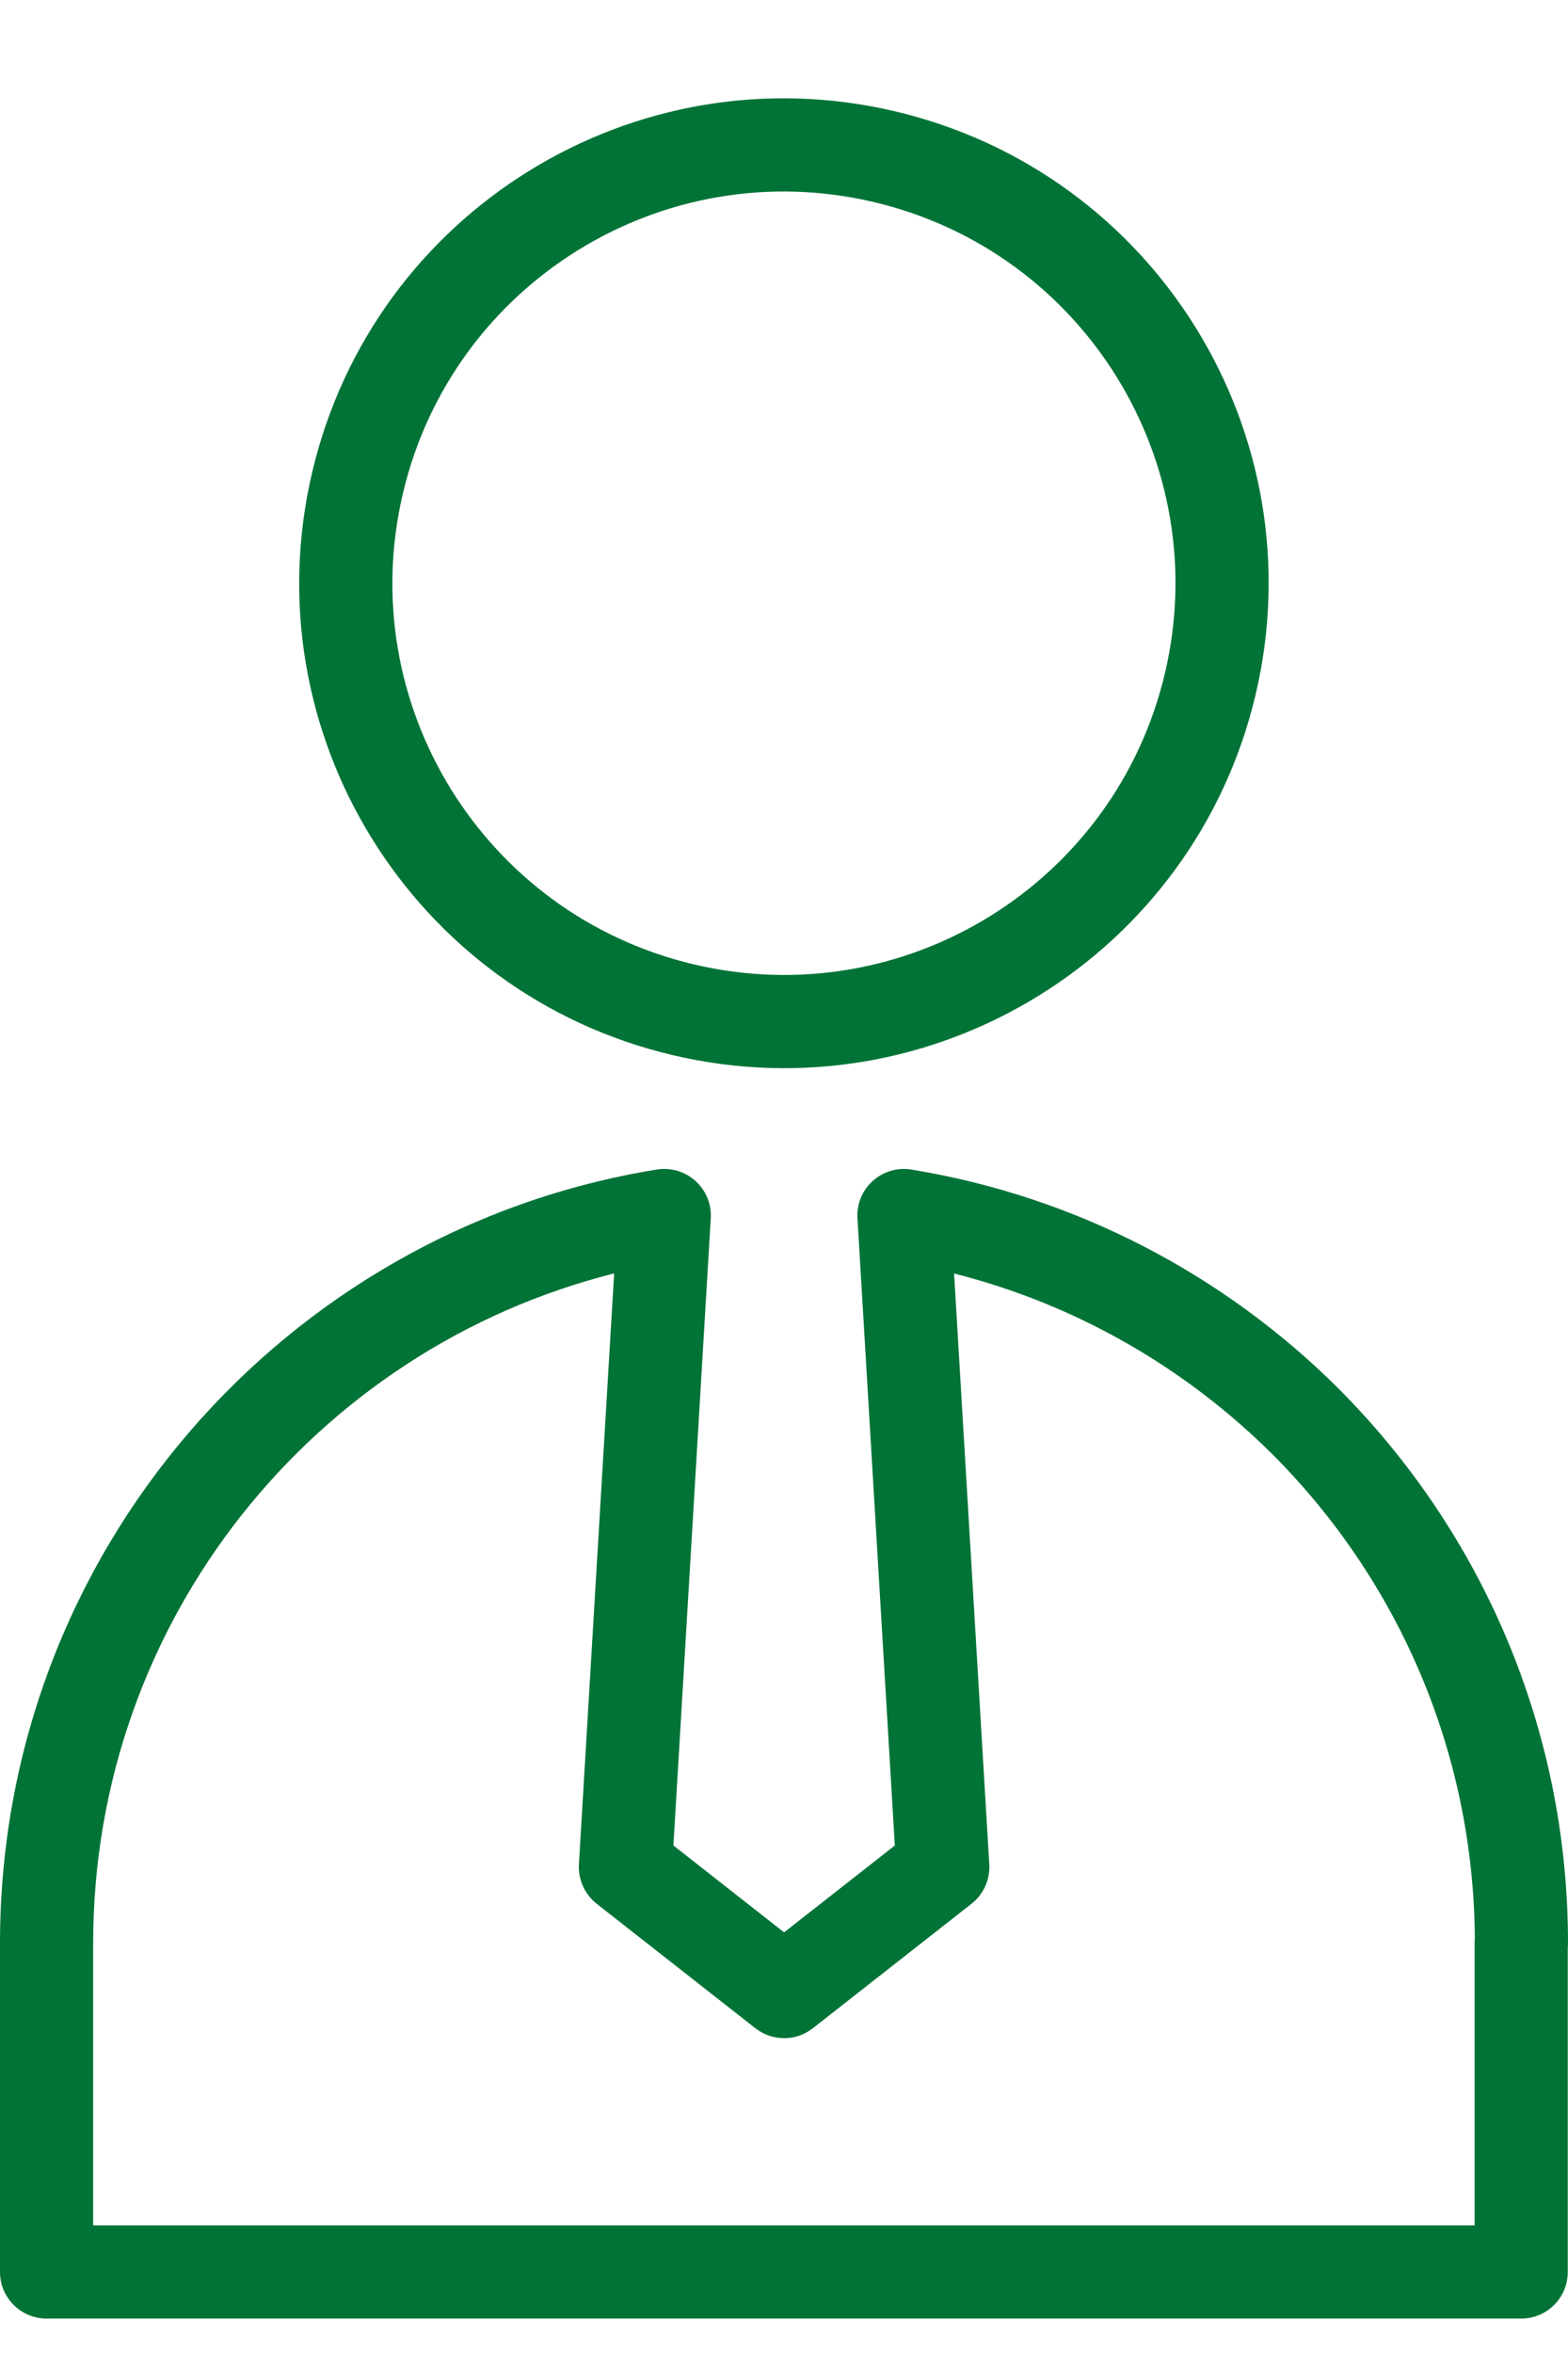
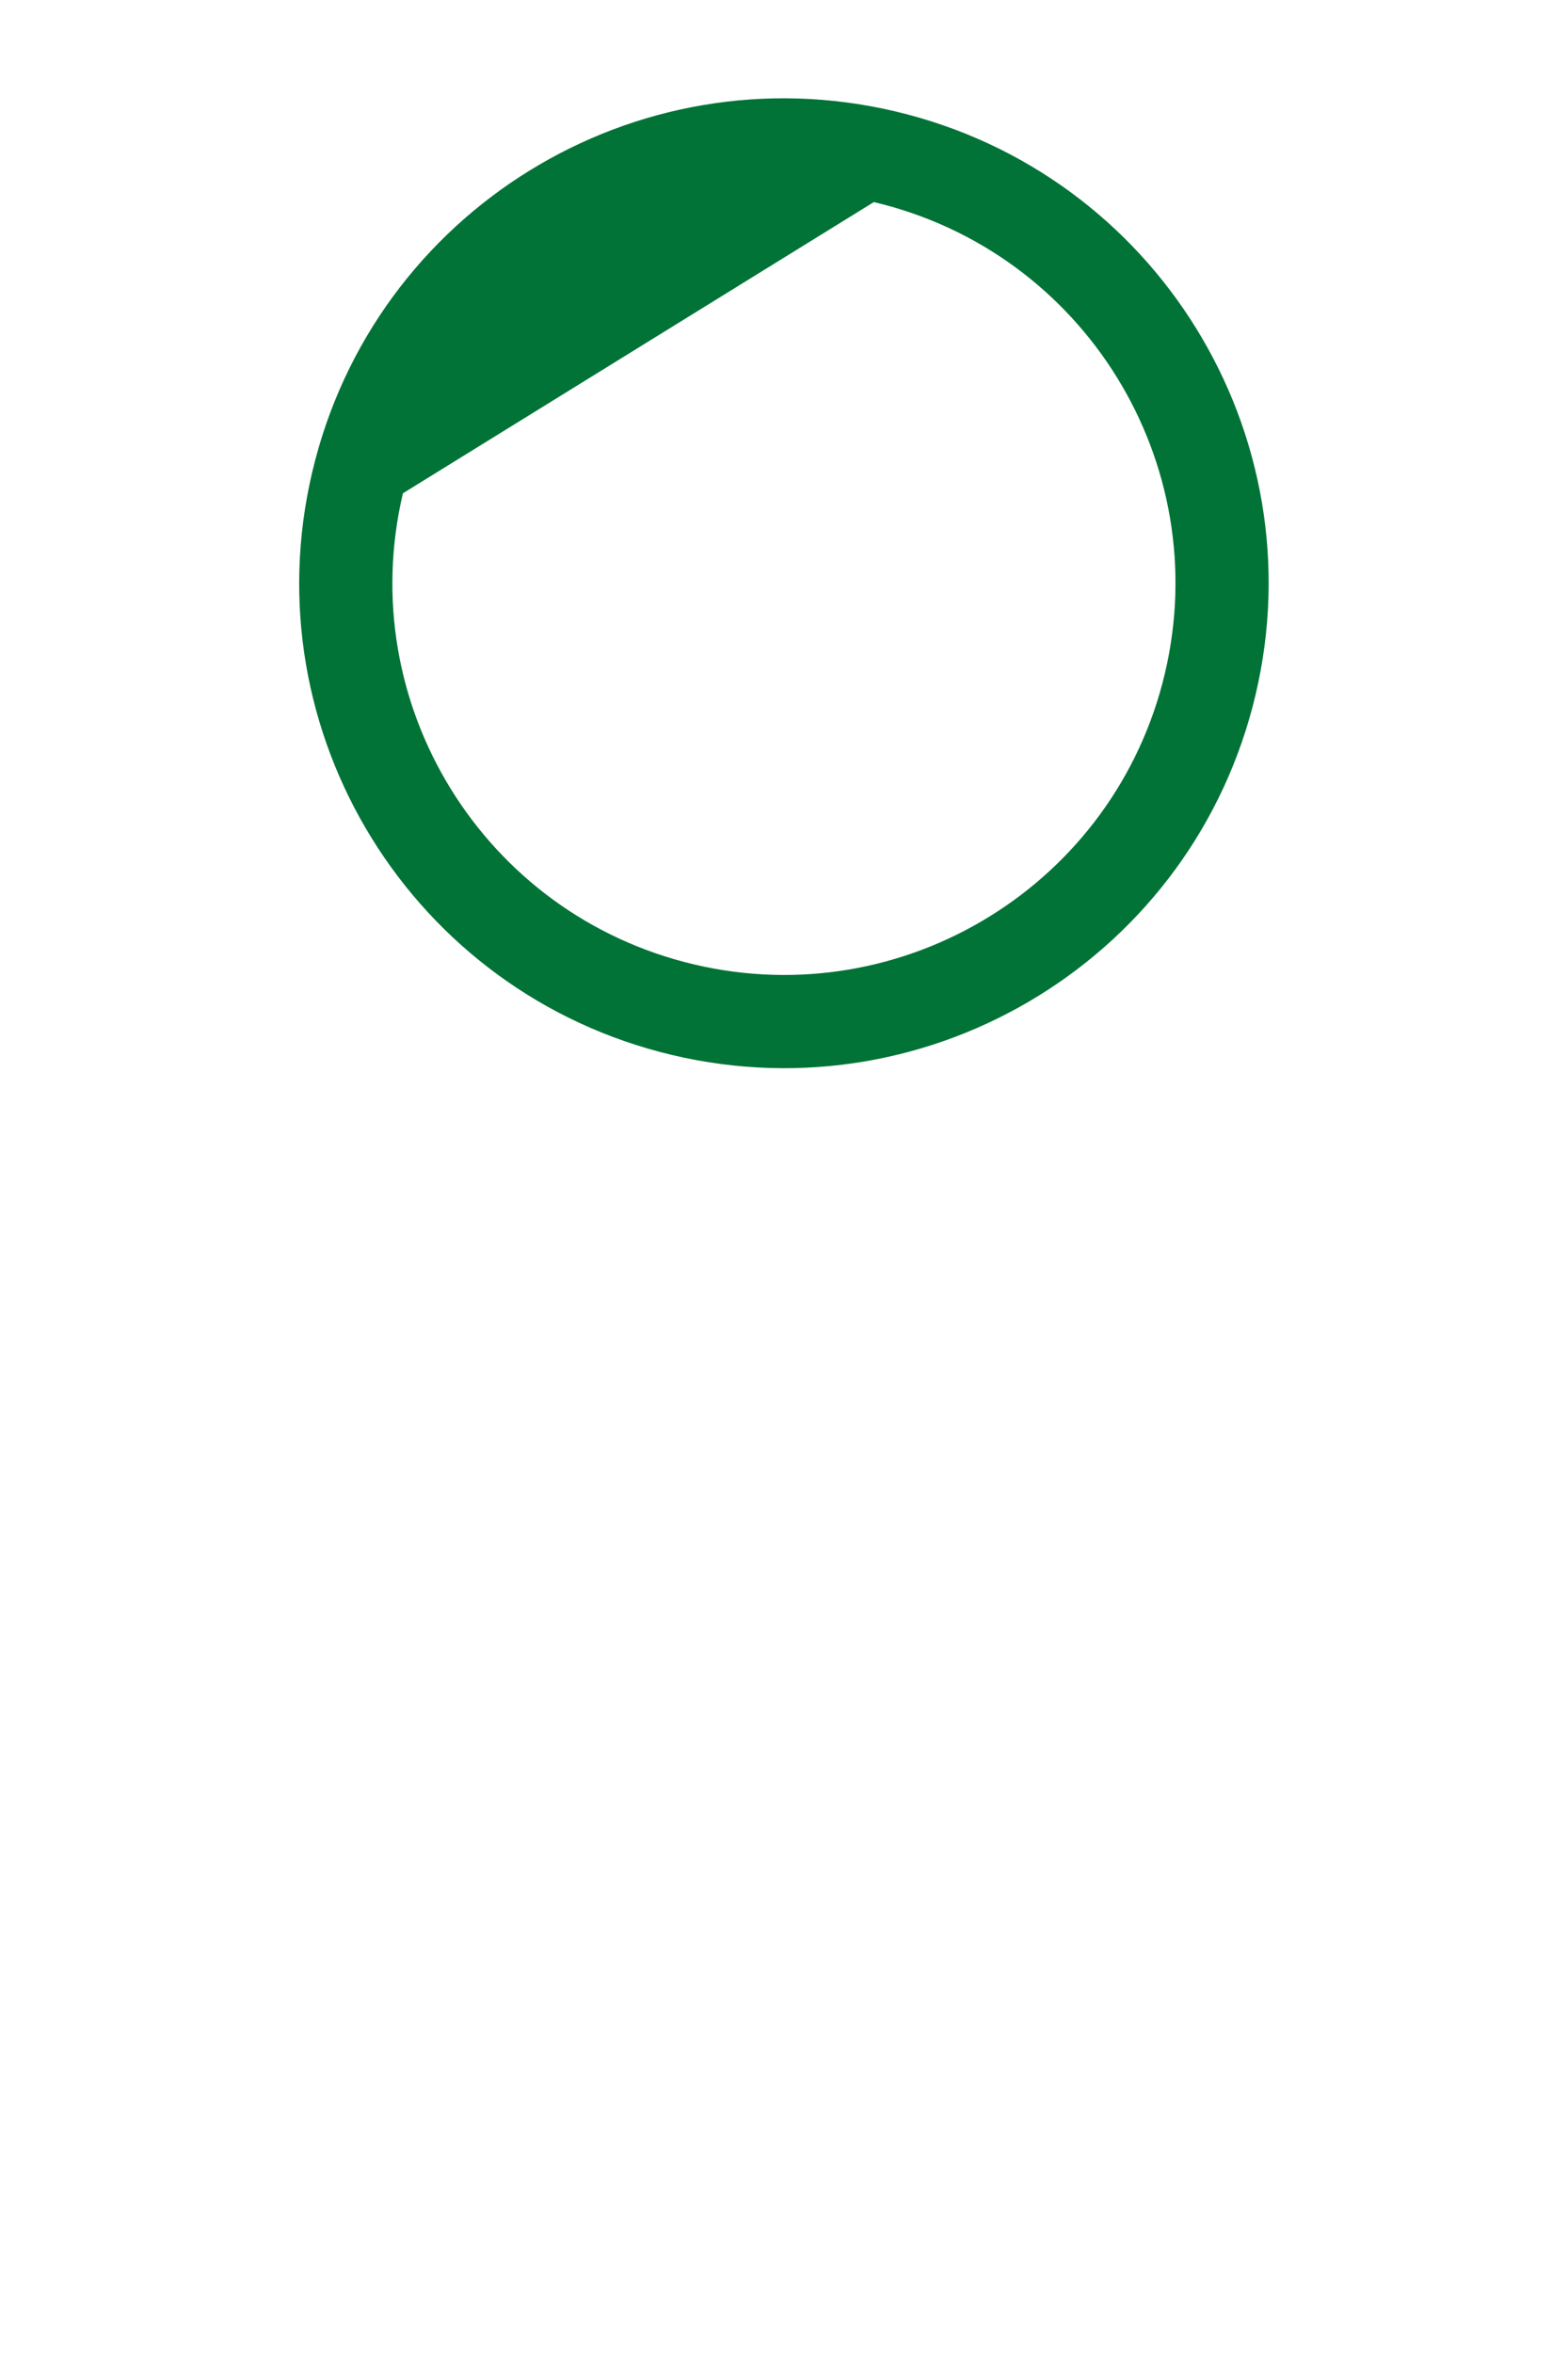
<svg xmlns="http://www.w3.org/2000/svg" width="34" height="51" viewBox="0 0 34 51" fill="none">
-   <path fill-rule="evenodd" clip-rule="evenodd" d="M8.737 10.692C7.66 15.255 10.486 19.826 15.048 20.903C19.611 21.98 24.183 19.154 25.26 14.592C26.337 10.029 23.511 5.457 18.948 4.38C14.386 3.303 9.814 6.129 8.737 10.692ZM14.584 22.869C8.936 21.536 5.437 15.876 6.771 10.228C8.104 4.579 13.764 1.081 19.412 2.414C25.061 3.747 28.559 9.407 27.226 15.056C25.893 20.704 20.233 24.203 14.584 22.869Z" fill="#017337" />
-   <path fill-rule="evenodd" clip-rule="evenodd" d="M15.081 25.597C15.309 25.803 15.431 26.101 15.412 26.407L14.602 40L17.002 41.883L19.403 40L18.593 26.407C18.574 26.1 18.696 25.802 18.924 25.597C19.152 25.391 19.461 25.3 19.763 25.35C23.352 25.935 26.562 27.645 29.023 30.095L29.025 30.098C32.096 33.174 34 37.423 34 42.119C34 42.152 33.998 42.185 33.995 42.218V49.244C33.995 49.802 33.543 50.254 32.985 50.254H1.01C0.452 50.254 0 49.802 0 49.244V42.119C0 33.663 6.167 26.657 14.242 25.349C14.545 25.3 14.854 25.392 15.081 25.597ZM31.98 42.023C31.954 37.923 30.284 34.218 27.596 31.526C25.715 29.653 23.341 28.273 20.688 27.603L21.451 40.408C21.471 40.739 21.327 41.058 21.066 41.263L17.626 43.961C17.26 44.248 16.745 44.248 16.379 43.961L12.938 41.263C12.678 41.058 12.534 40.739 12.553 40.408L13.317 27.601C6.827 29.233 2.02 35.111 2.02 42.119V48.234H31.975V42.119C31.975 42.086 31.977 42.054 31.98 42.023Z" fill="#017337" />
+   <path fill-rule="evenodd" clip-rule="evenodd" d="M8.737 10.692C7.66 15.255 10.486 19.826 15.048 20.903C19.611 21.98 24.183 19.154 25.26 14.592C26.337 10.029 23.511 5.457 18.948 4.38ZM14.584 22.869C8.936 21.536 5.437 15.876 6.771 10.228C8.104 4.579 13.764 1.081 19.412 2.414C25.061 3.747 28.559 9.407 27.226 15.056C25.893 20.704 20.233 24.203 14.584 22.869Z" fill="#017337" />
</svg>